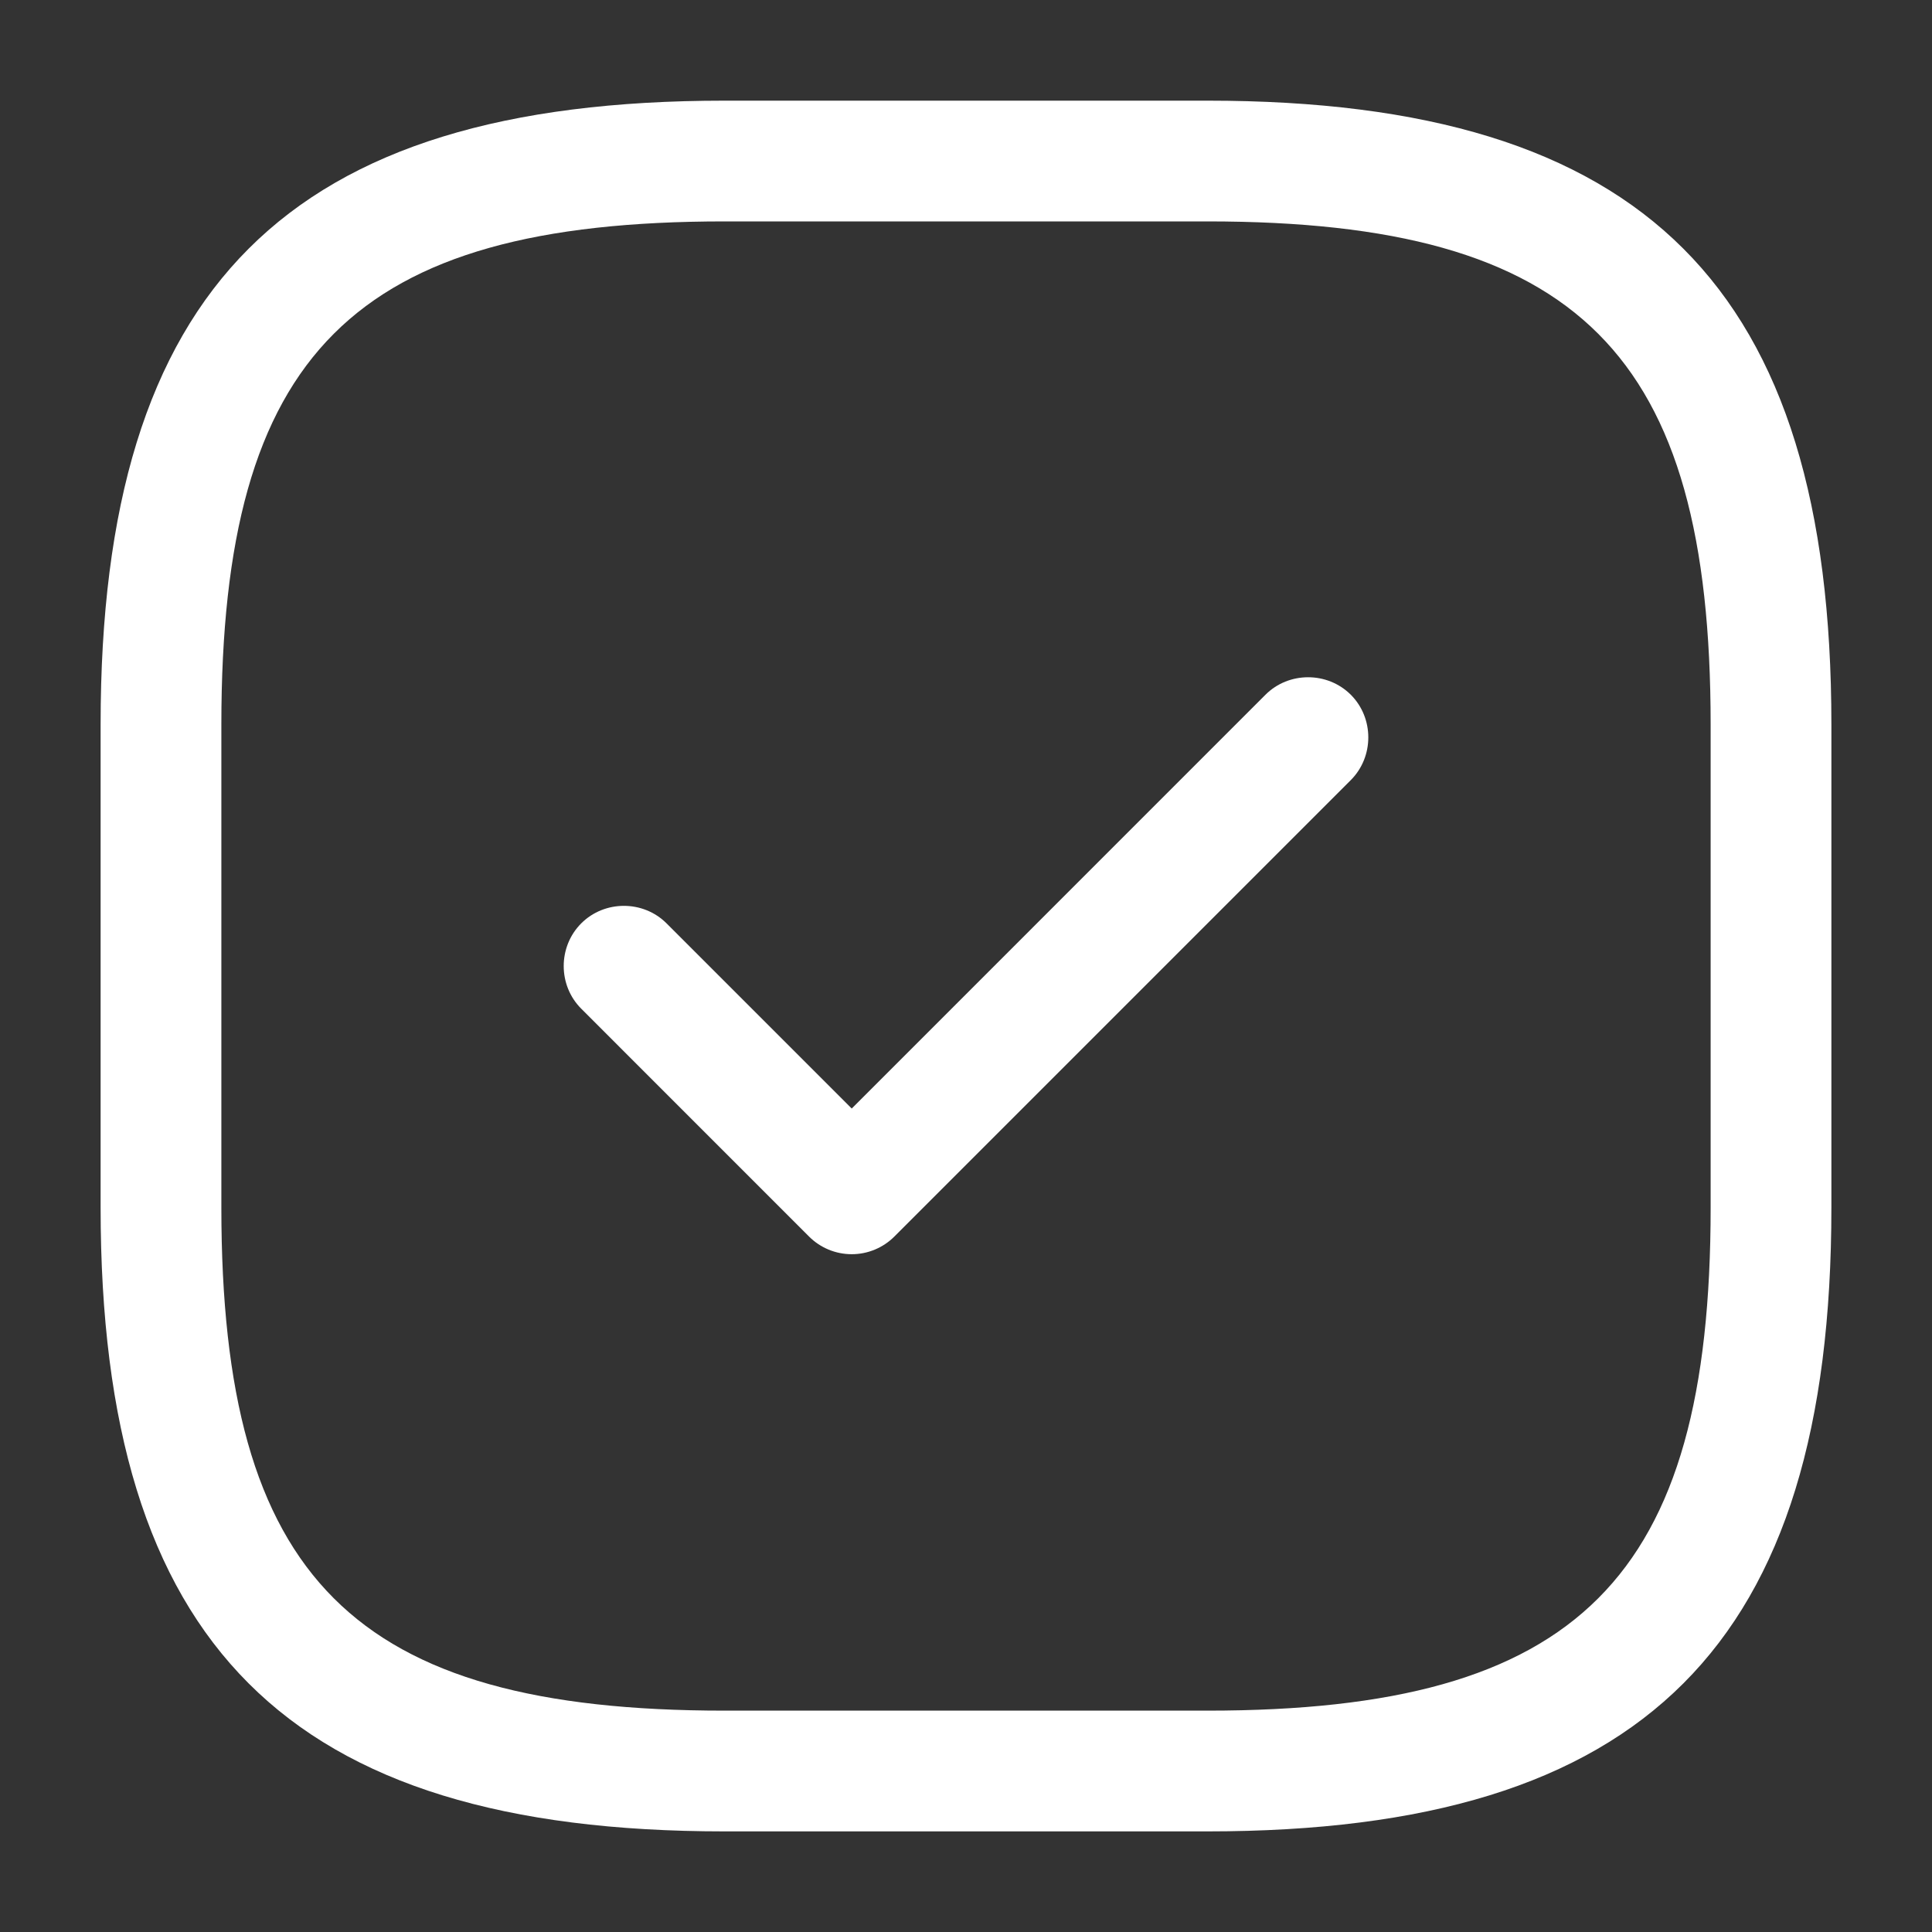
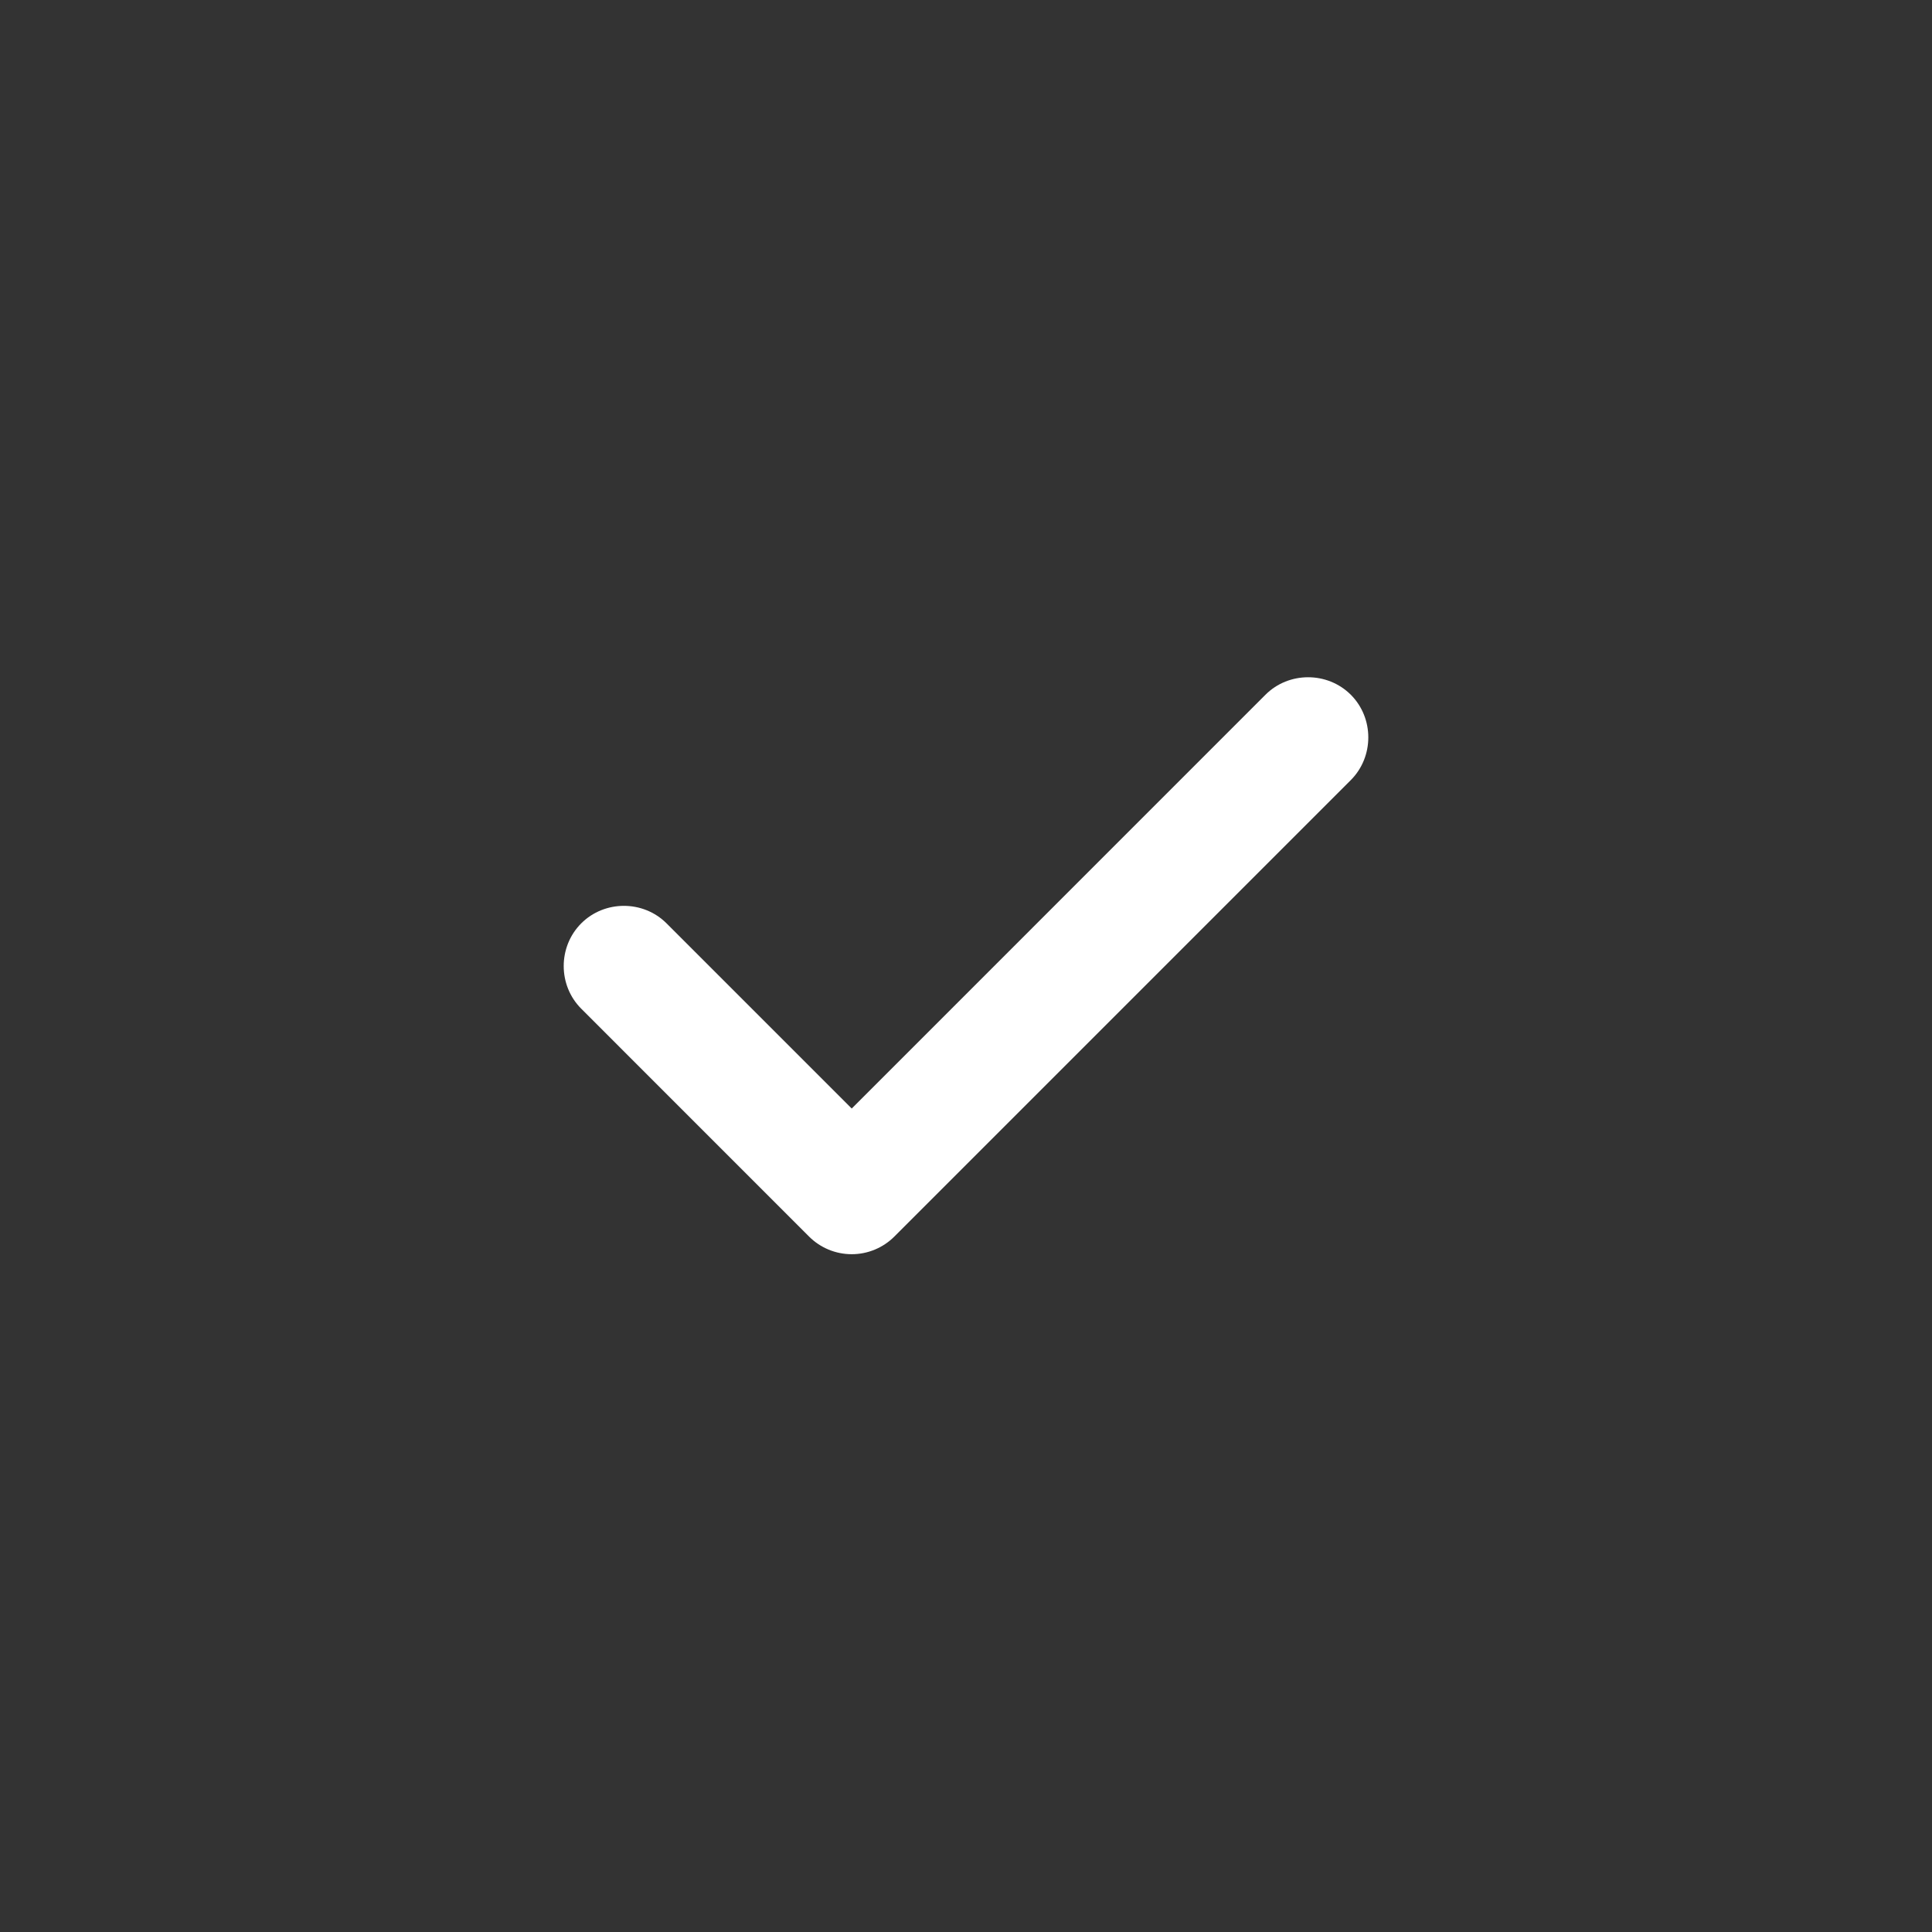
<svg xmlns="http://www.w3.org/2000/svg" width="40" height="40" viewBox="0 0 40 40" fill="none">
  <rect x="0" y="0" width="40" height="40" fill="#333333" stroke="none" />
-   <path d="M25 37.917H15C5.95 37.917 2.083 34.051 2.083 25.001V15.001C2.083 5.951 5.95 2.084 15 2.084H25C34.05 2.084 37.917 5.951 37.917 15.001V25.001C37.917 34.051 34.05 37.917 25 37.917ZM15 4.584C7.317 4.584 4.583 7.317 4.583 15.001V25.001C4.583 32.684 7.317 35.417 15 35.417H25C32.684 35.417 35.417 32.684 35.417 25.001V15.001C35.417 7.317 32.684 4.584 25 4.584H15Z" fill="white" />
  <path d="M17.634 25.967C17.3 25.967 16.983 25.834 16.75 25.601L12.034 20.884C11.55 20.401 11.55 19.601 12.034 19.117C12.517 18.634 13.317 18.634 13.8 19.117L17.634 22.951L26.2 14.384C26.683 13.901 27.483 13.901 27.967 14.384C28.45 14.867 28.45 15.667 27.967 16.151L18.517 25.601C18.284 25.834 17.967 25.967 17.634 25.967Z" fill="white" />
</svg>